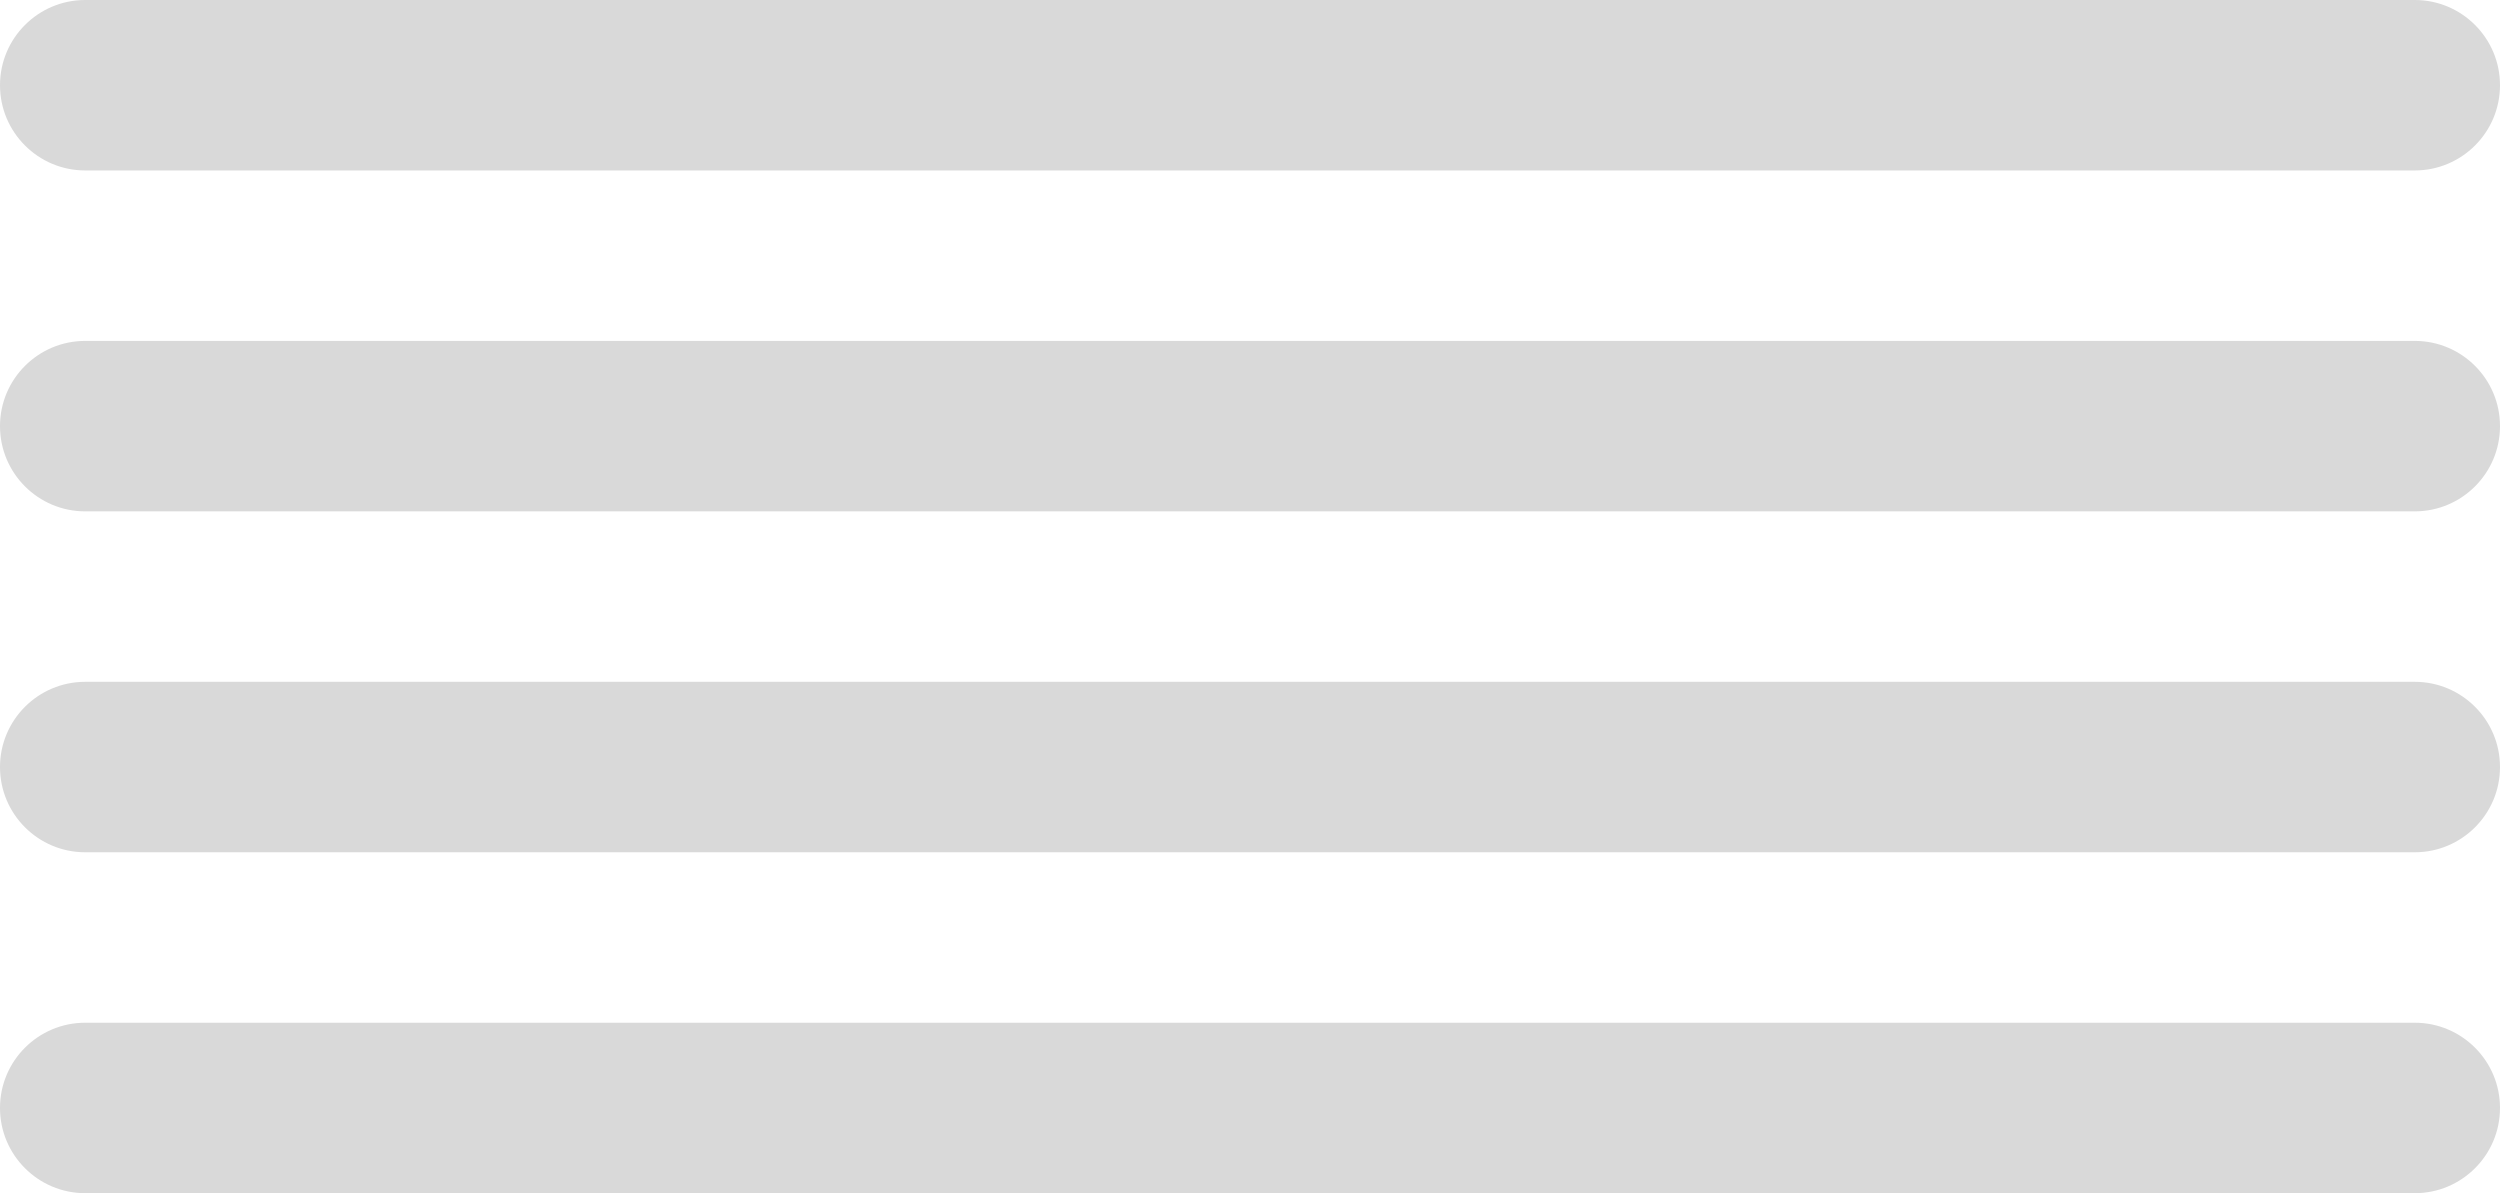
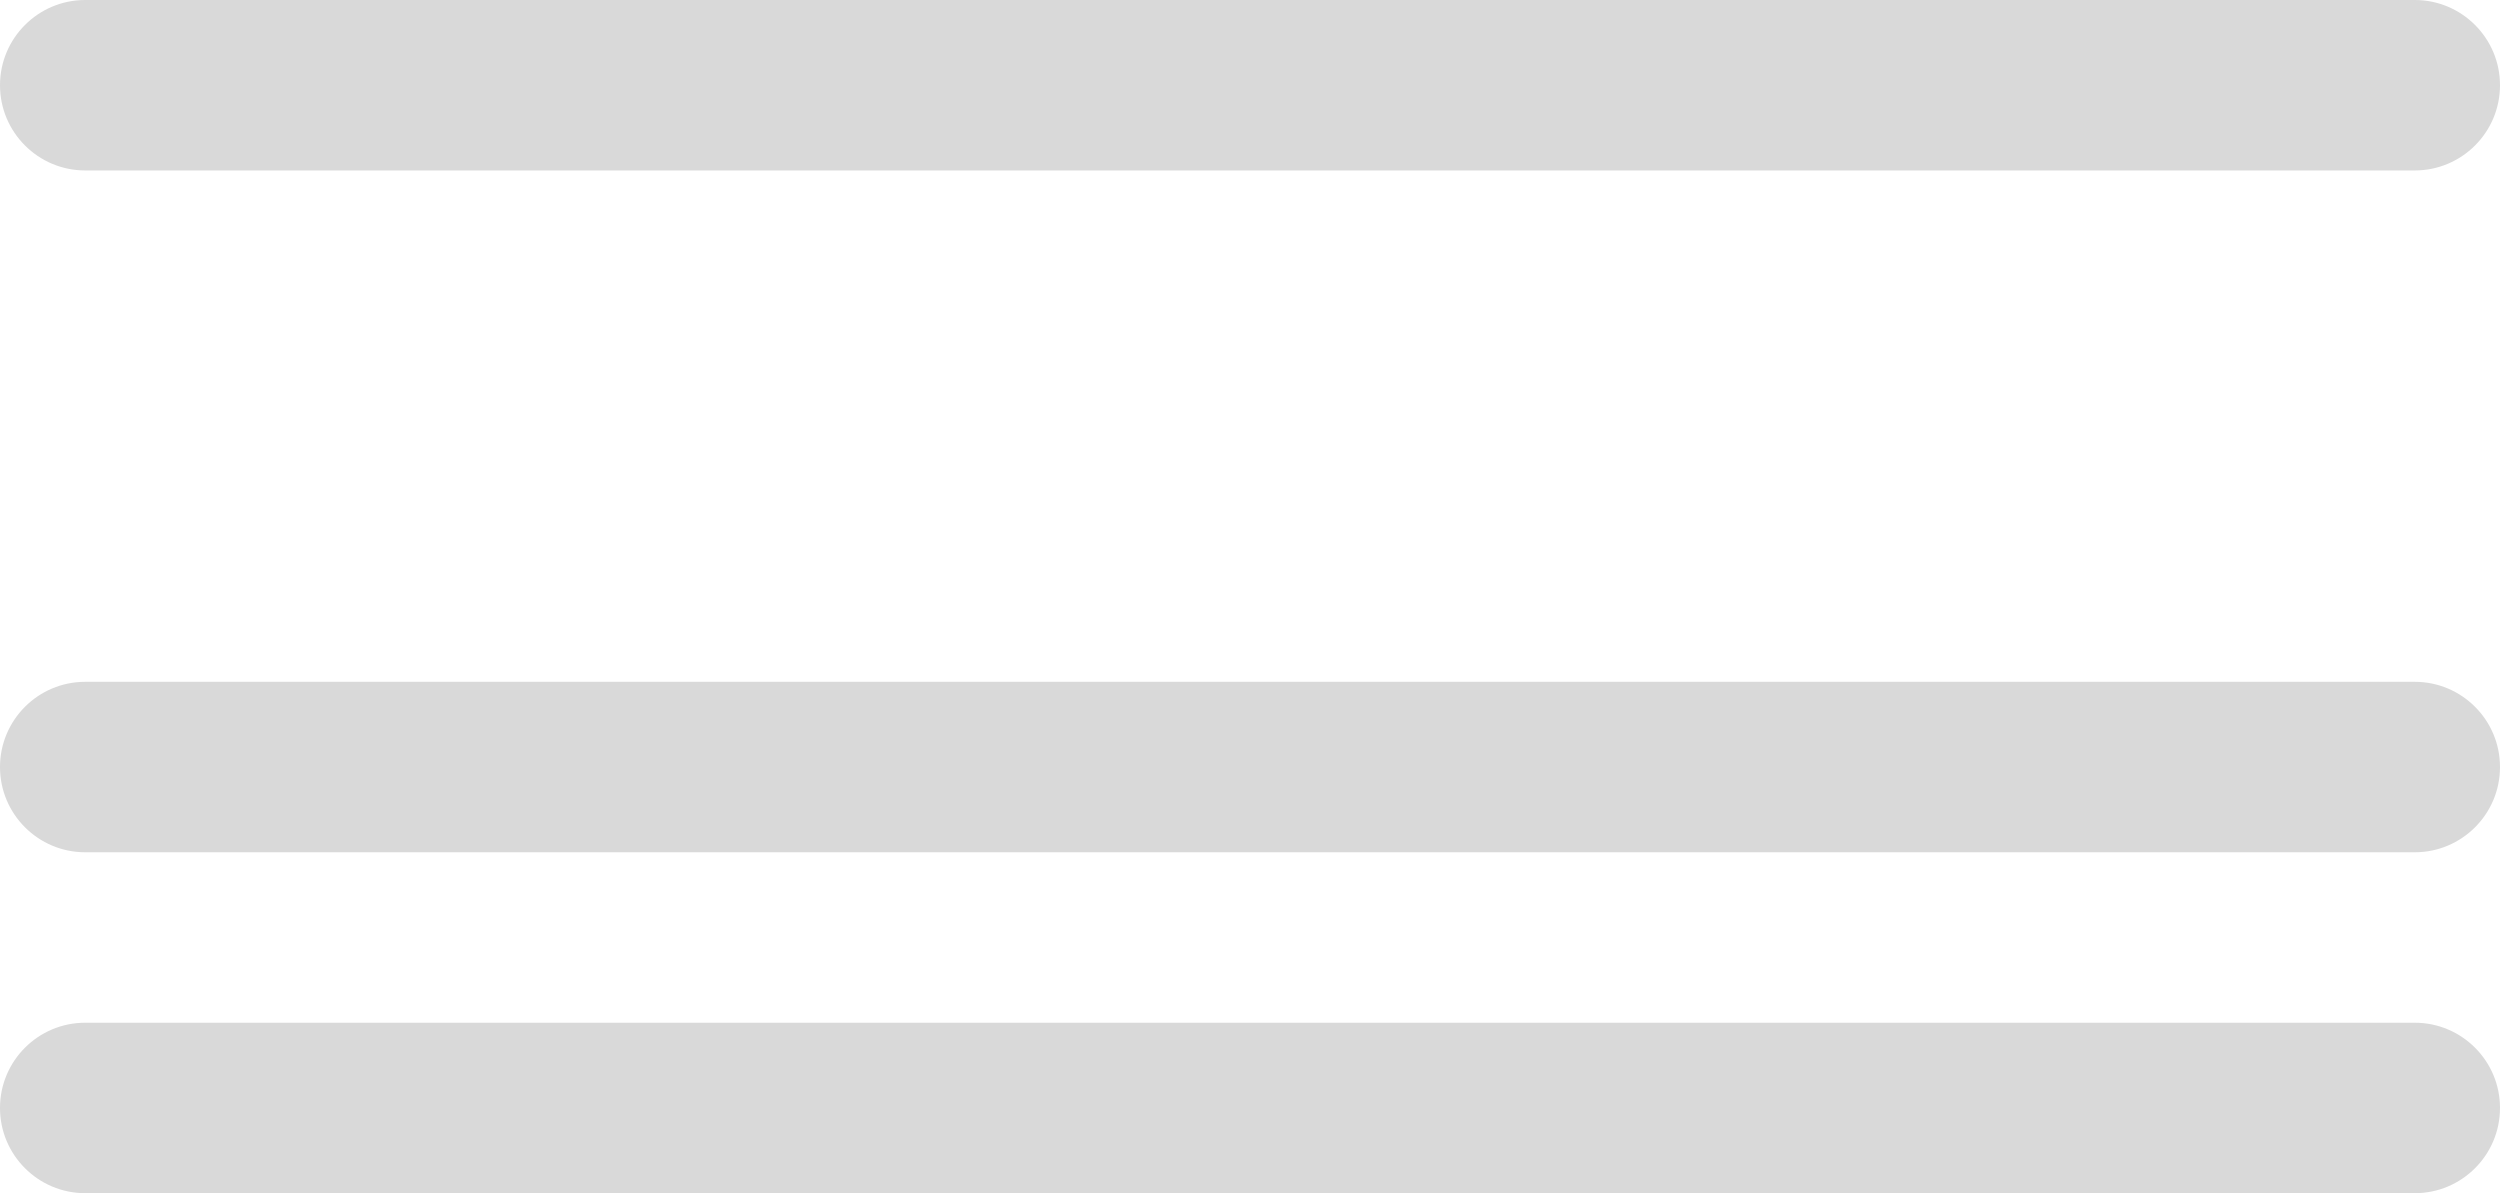
<svg xmlns="http://www.w3.org/2000/svg" version="1.1" id="圖層_1" x="0px" y="0px" width="44px" height="21px" viewBox="0 0 44 21" enable-background="new 0 0 44 21" xml:space="preserve">
  <path fill-rule="evenodd" clip-rule="evenodd" fill="#D9D9D9" d="M44,19.5c0-0.828-0.672-1.5-1.5-1.5h-41C0.672,18,0,18.672,0,19.5  S0.672,21,1.5,21h41C43.328,21,44,20.328,44,19.5z" />
-   <path fill-rule="evenodd" clip-rule="evenodd" fill="#D9D9D9" d="M44,13.5c0-0.828-0.672-1.5-1.5-1.5h-41C0.672,12,0,12.672,0,13.5  S0.672,15,1.5,15h41C43.328,15,44,14.328,44,13.5z" />
-   <path fill-rule="evenodd" clip-rule="evenodd" fill="#D9D9D9" d="M44,7.5C44,6.672,43.328,6,42.5,6h-41C0.672,6,0,6.672,0,7.5  S0.672,9,1.5,9h41C43.328,9,44,8.328,44,7.5z" />
+   <path fill-rule="evenodd" clip-rule="evenodd" fill="#D9D9D9" d="M44,13.5c0-0.828-0.672-1.5-1.5-1.5h-41C0.672,12,0,12.672,0,13.5  S0.672,15,1.5,15h41C43.328,15,44,14.328,44,13.5" />
  <path fill-rule="evenodd" clip-rule="evenodd" fill="#D9D9D9" d="M44,1.5C44,0.672,43.328,0,42.5,0h-41C0.672,0,0,0.672,0,1.5  S0.672,3,1.5,3h41C43.328,3,44,2.328,44,1.5z" />
</svg>